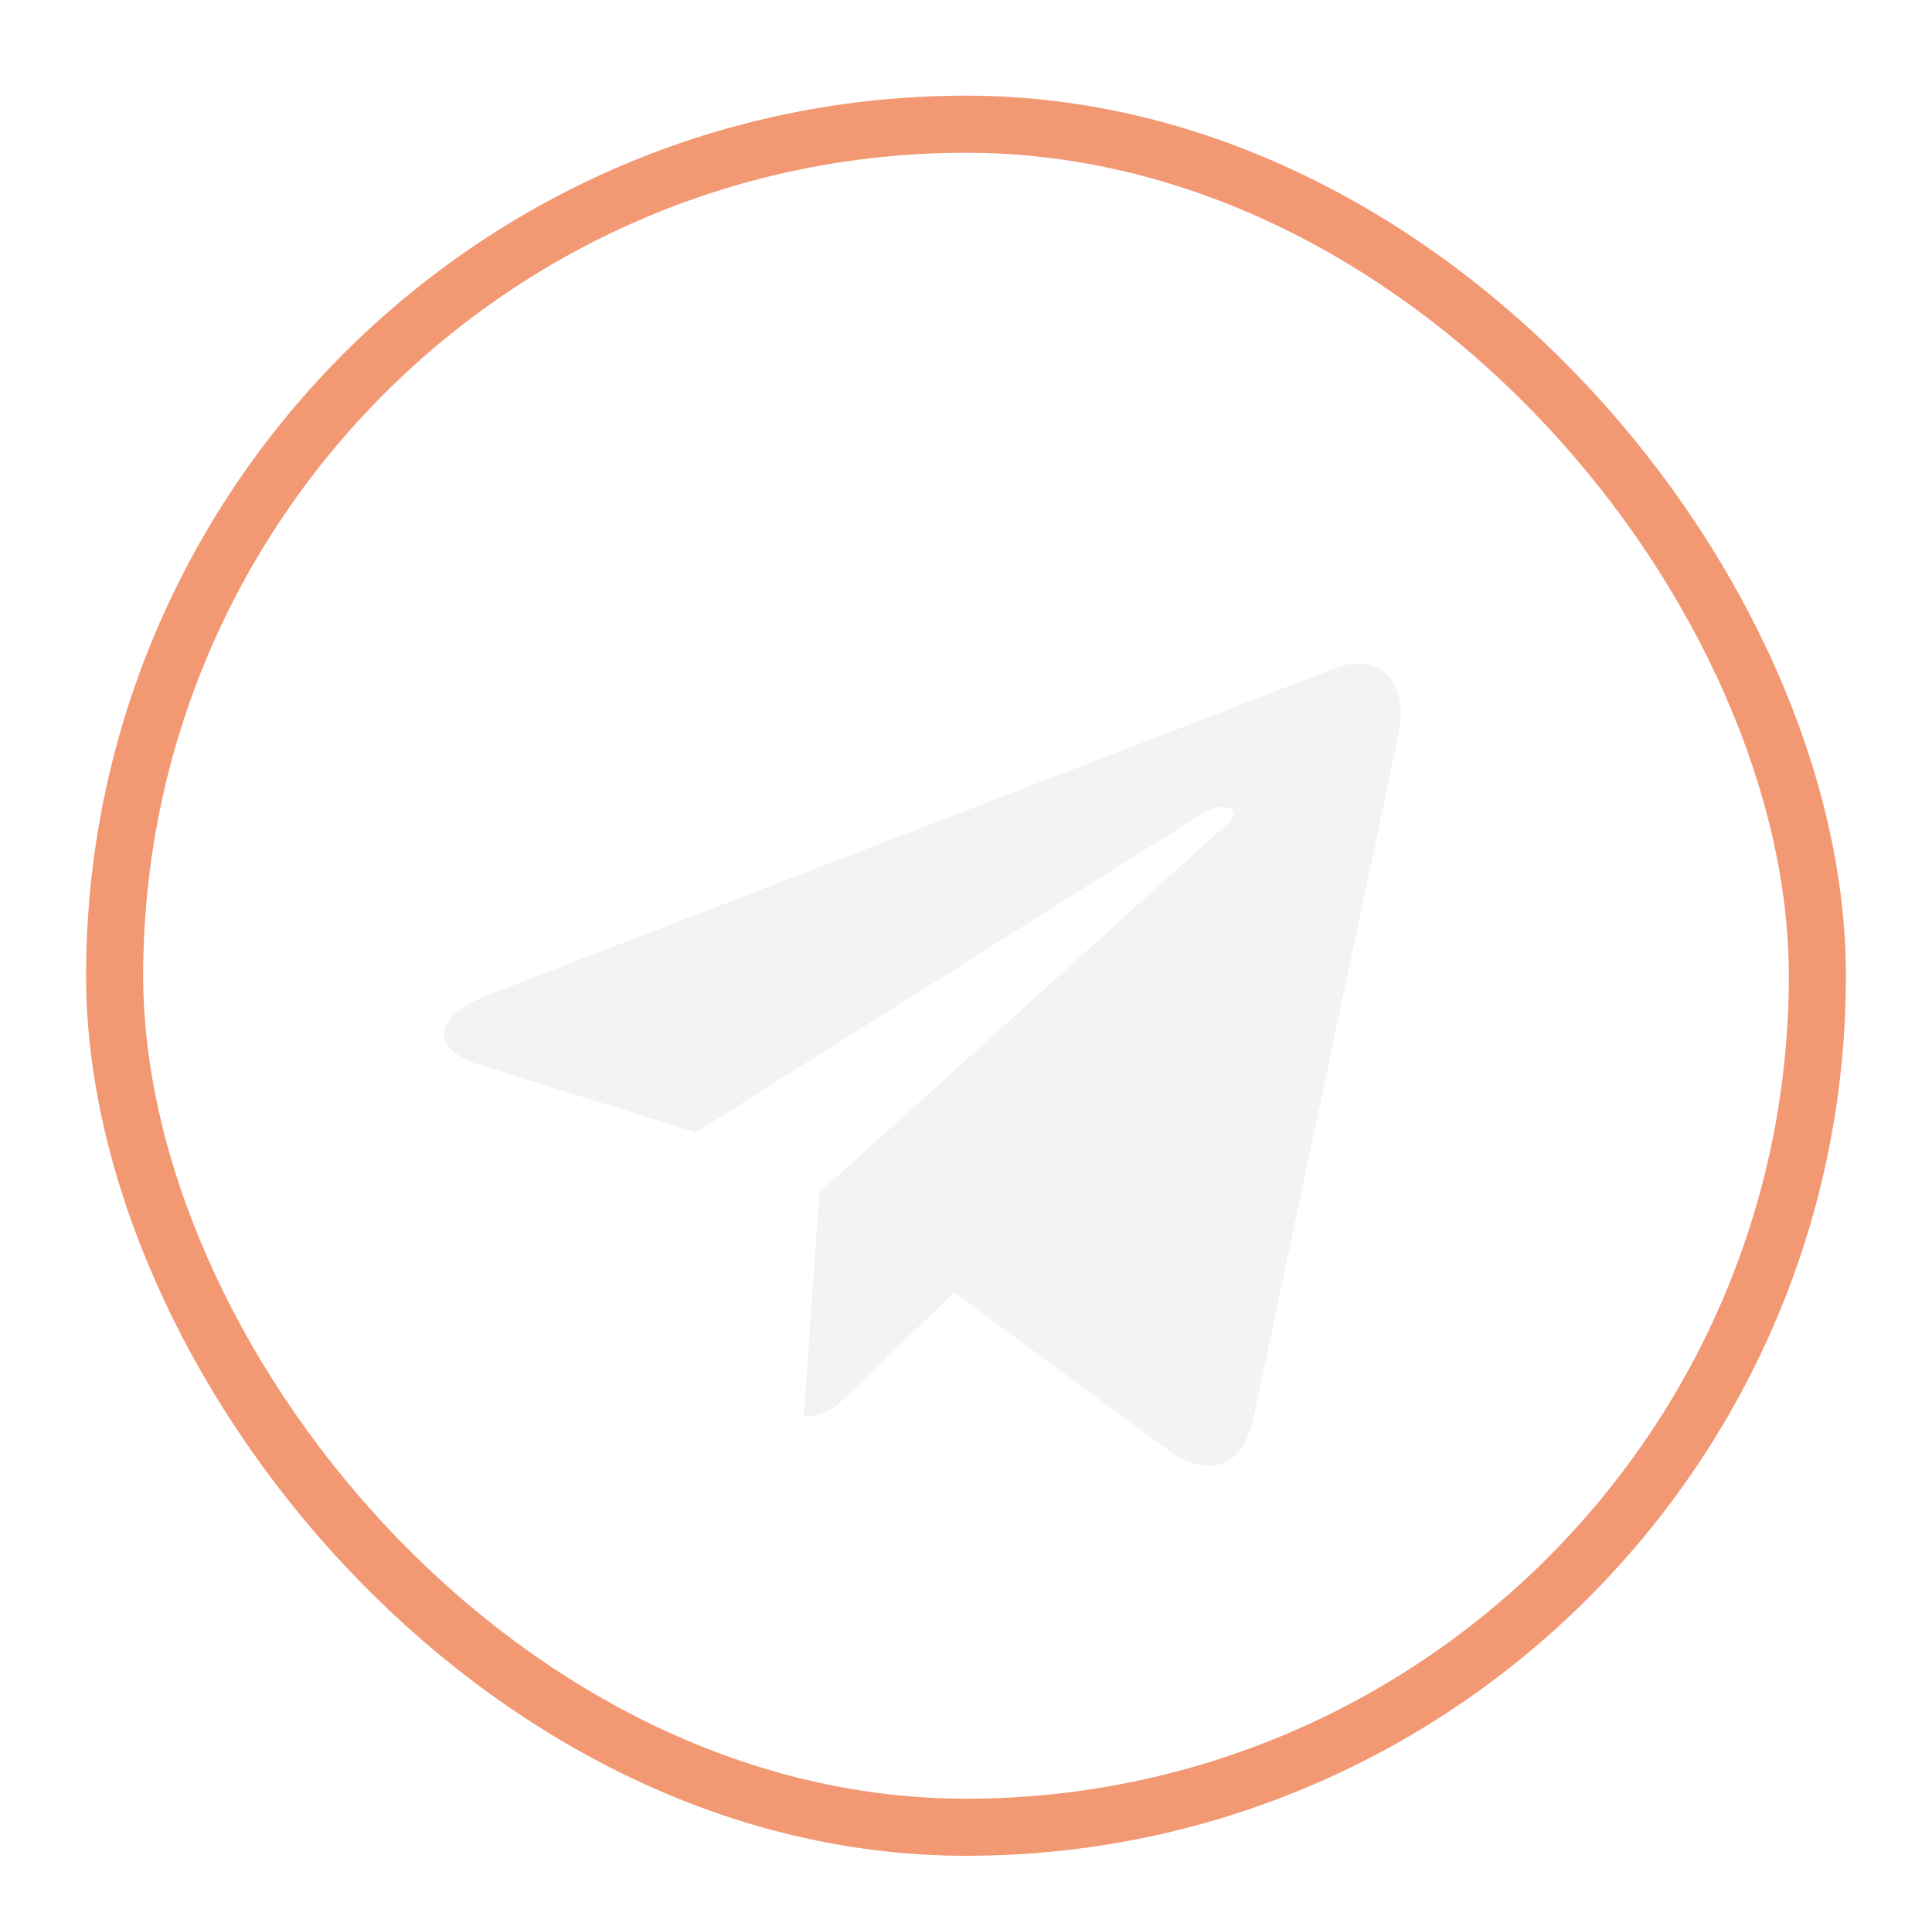
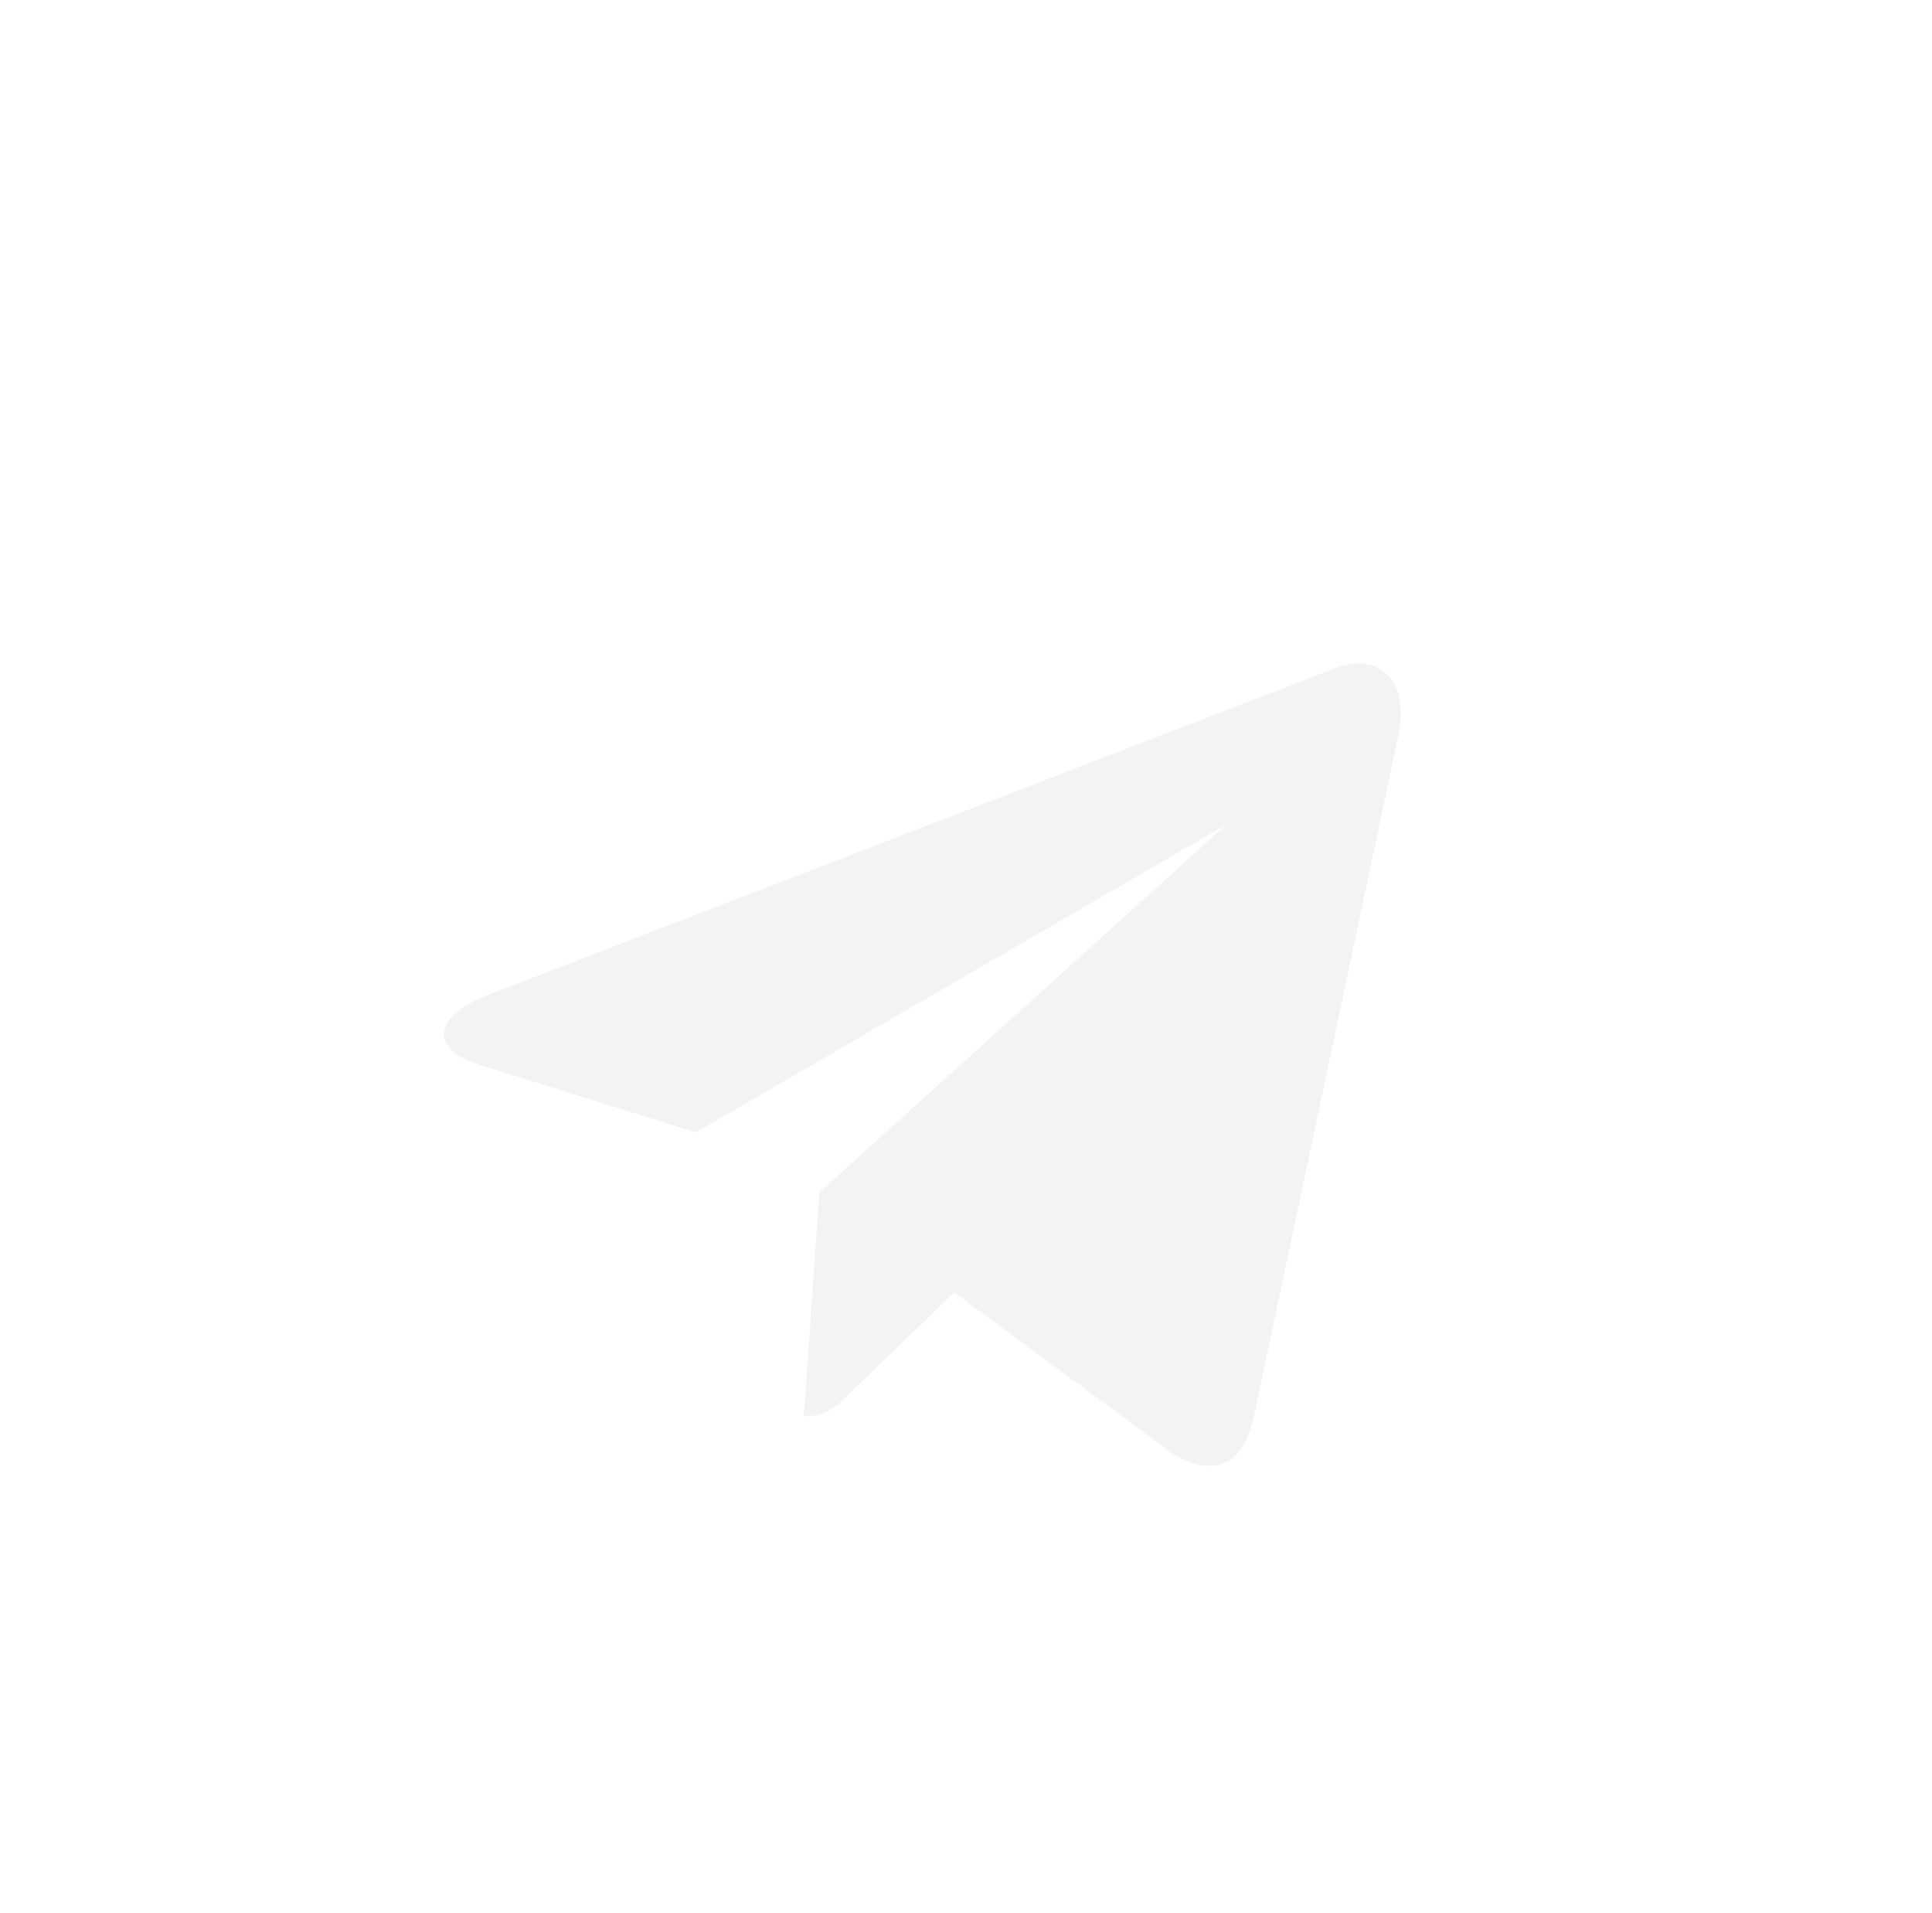
<svg xmlns="http://www.w3.org/2000/svg" width="101" height="100" viewBox="0 0 101 100" fill="none">
  <g filter="url(#filter0_dd_615_341)">
-     <rect x="5.992" y="4.492" width="89.016" height="89.016" rx="44.508" stroke="#F29873" stroke-width="2.984" />
    <g filter="url(#filter1_dd_615_341)">
-       <path d="M73.087 34.509L65.537 70.085C64.979 72.608 63.478 73.219 61.383 72.032L49.883 63.556L44.337 68.898C43.725 69.51 43.206 70.029 42.019 70.029L42.835 58.325L64.145 39.071C65.074 38.255 63.941 37.792 62.715 38.608L36.377 55.188L25.026 51.645C22.56 50.867 22.504 49.178 25.546 47.991L69.894 30.889C71.953 30.147 73.752 31.39 73.084 34.506L73.087 34.509Z" fill="#F2F3F4" />
+       <path d="M73.087 34.509L65.537 70.085C64.979 72.608 63.478 73.219 61.383 72.032L49.883 63.556L44.337 68.898C43.725 69.51 43.206 70.029 42.019 70.029L42.835 58.325L64.145 39.071L36.377 55.188L25.026 51.645C22.56 50.867 22.504 49.178 25.546 47.991L69.894 30.889C71.953 30.147 73.752 31.39 73.084 34.506L73.087 34.509Z" fill="#F2F3F4" />
    </g>
  </g>
  <defs>
    <filter id="filter0_dd_615_341" x="0.5" y="0" width="100" height="100" filterUnits="userSpaceOnUse" color-interpolation-filters="sRGB">
      <feFlood flood-opacity="0" result="BackgroundImageFix" />
      <feColorMatrix in="SourceAlpha" type="matrix" values="0 0 0 0 0 0 0 0 0 0 0 0 0 0 0 0 0 0 127 0" result="hardAlpha" />
      <feMorphology radius="1" operator="dilate" in="SourceAlpha" result="effect1_dropShadow_615_341" />
      <feOffset dy="1" />
      <feGaussianBlur stdDeviation="1.5" />
      <feColorMatrix type="matrix" values="0 0 0 0 0.231 0 0 0 0 0.231 0 0 0 0 0.231 0 0 0 0.15 0" />
      <feBlend mode="normal" in2="BackgroundImageFix" result="effect1_dropShadow_615_341" />
      <feColorMatrix in="SourceAlpha" type="matrix" values="0 0 0 0 0 0 0 0 0 0 0 0 0 0 0 0 0 0 127 0" result="hardAlpha" />
      <feOffset dy="1" />
      <feGaussianBlur stdDeviation="1" />
      <feColorMatrix type="matrix" values="0 0 0 0 0.133 0 0 0 0 0.133 0 0 0 0 0.133 0 0 0 0.3 0" />
      <feBlend mode="normal" in2="effect1_dropShadow_615_341" result="effect2_dropShadow_615_341" />
      <feBlend mode="normal" in="SourceGraphic" in2="effect2_dropShadow_615_341" result="shape" />
    </filter>
    <filter id="filter1_dd_615_341" x="20.215" y="28.68" width="56.012" height="47.938" filterUnits="userSpaceOnUse" color-interpolation-filters="sRGB">
      <feFlood flood-opacity="0" result="BackgroundImageFix" />
      <feColorMatrix in="SourceAlpha" type="matrix" values="0 0 0 0 0 0 0 0 0 0 0 0 0 0 0 0 0 0 127 0" result="hardAlpha" />
      <feOffset dy="1" />
      <feGaussianBlur stdDeviation="1.5" />
      <feColorMatrix type="matrix" values="0 0 0 0 0.231 0 0 0 0 0.231 0 0 0 0 0.231 0 0 0 0.15 0" />
      <feBlend mode="normal" in2="BackgroundImageFix" result="effect1_dropShadow_615_341" />
      <feColorMatrix in="SourceAlpha" type="matrix" values="0 0 0 0 0 0 0 0 0 0 0 0 0 0 0 0 0 0 127 0" result="hardAlpha" />
      <feOffset dy="1" />
      <feGaussianBlur stdDeviation="1" />
      <feColorMatrix type="matrix" values="0 0 0 0 0.231 0 0 0 0 0.231 0 0 0 0 0.231 0 0 0 0.3 0" />
      <feBlend mode="normal" in2="effect1_dropShadow_615_341" result="effect2_dropShadow_615_341" />
      <feBlend mode="normal" in="SourceGraphic" in2="effect2_dropShadow_615_341" result="shape" />
    </filter>
  </defs>
</svg>